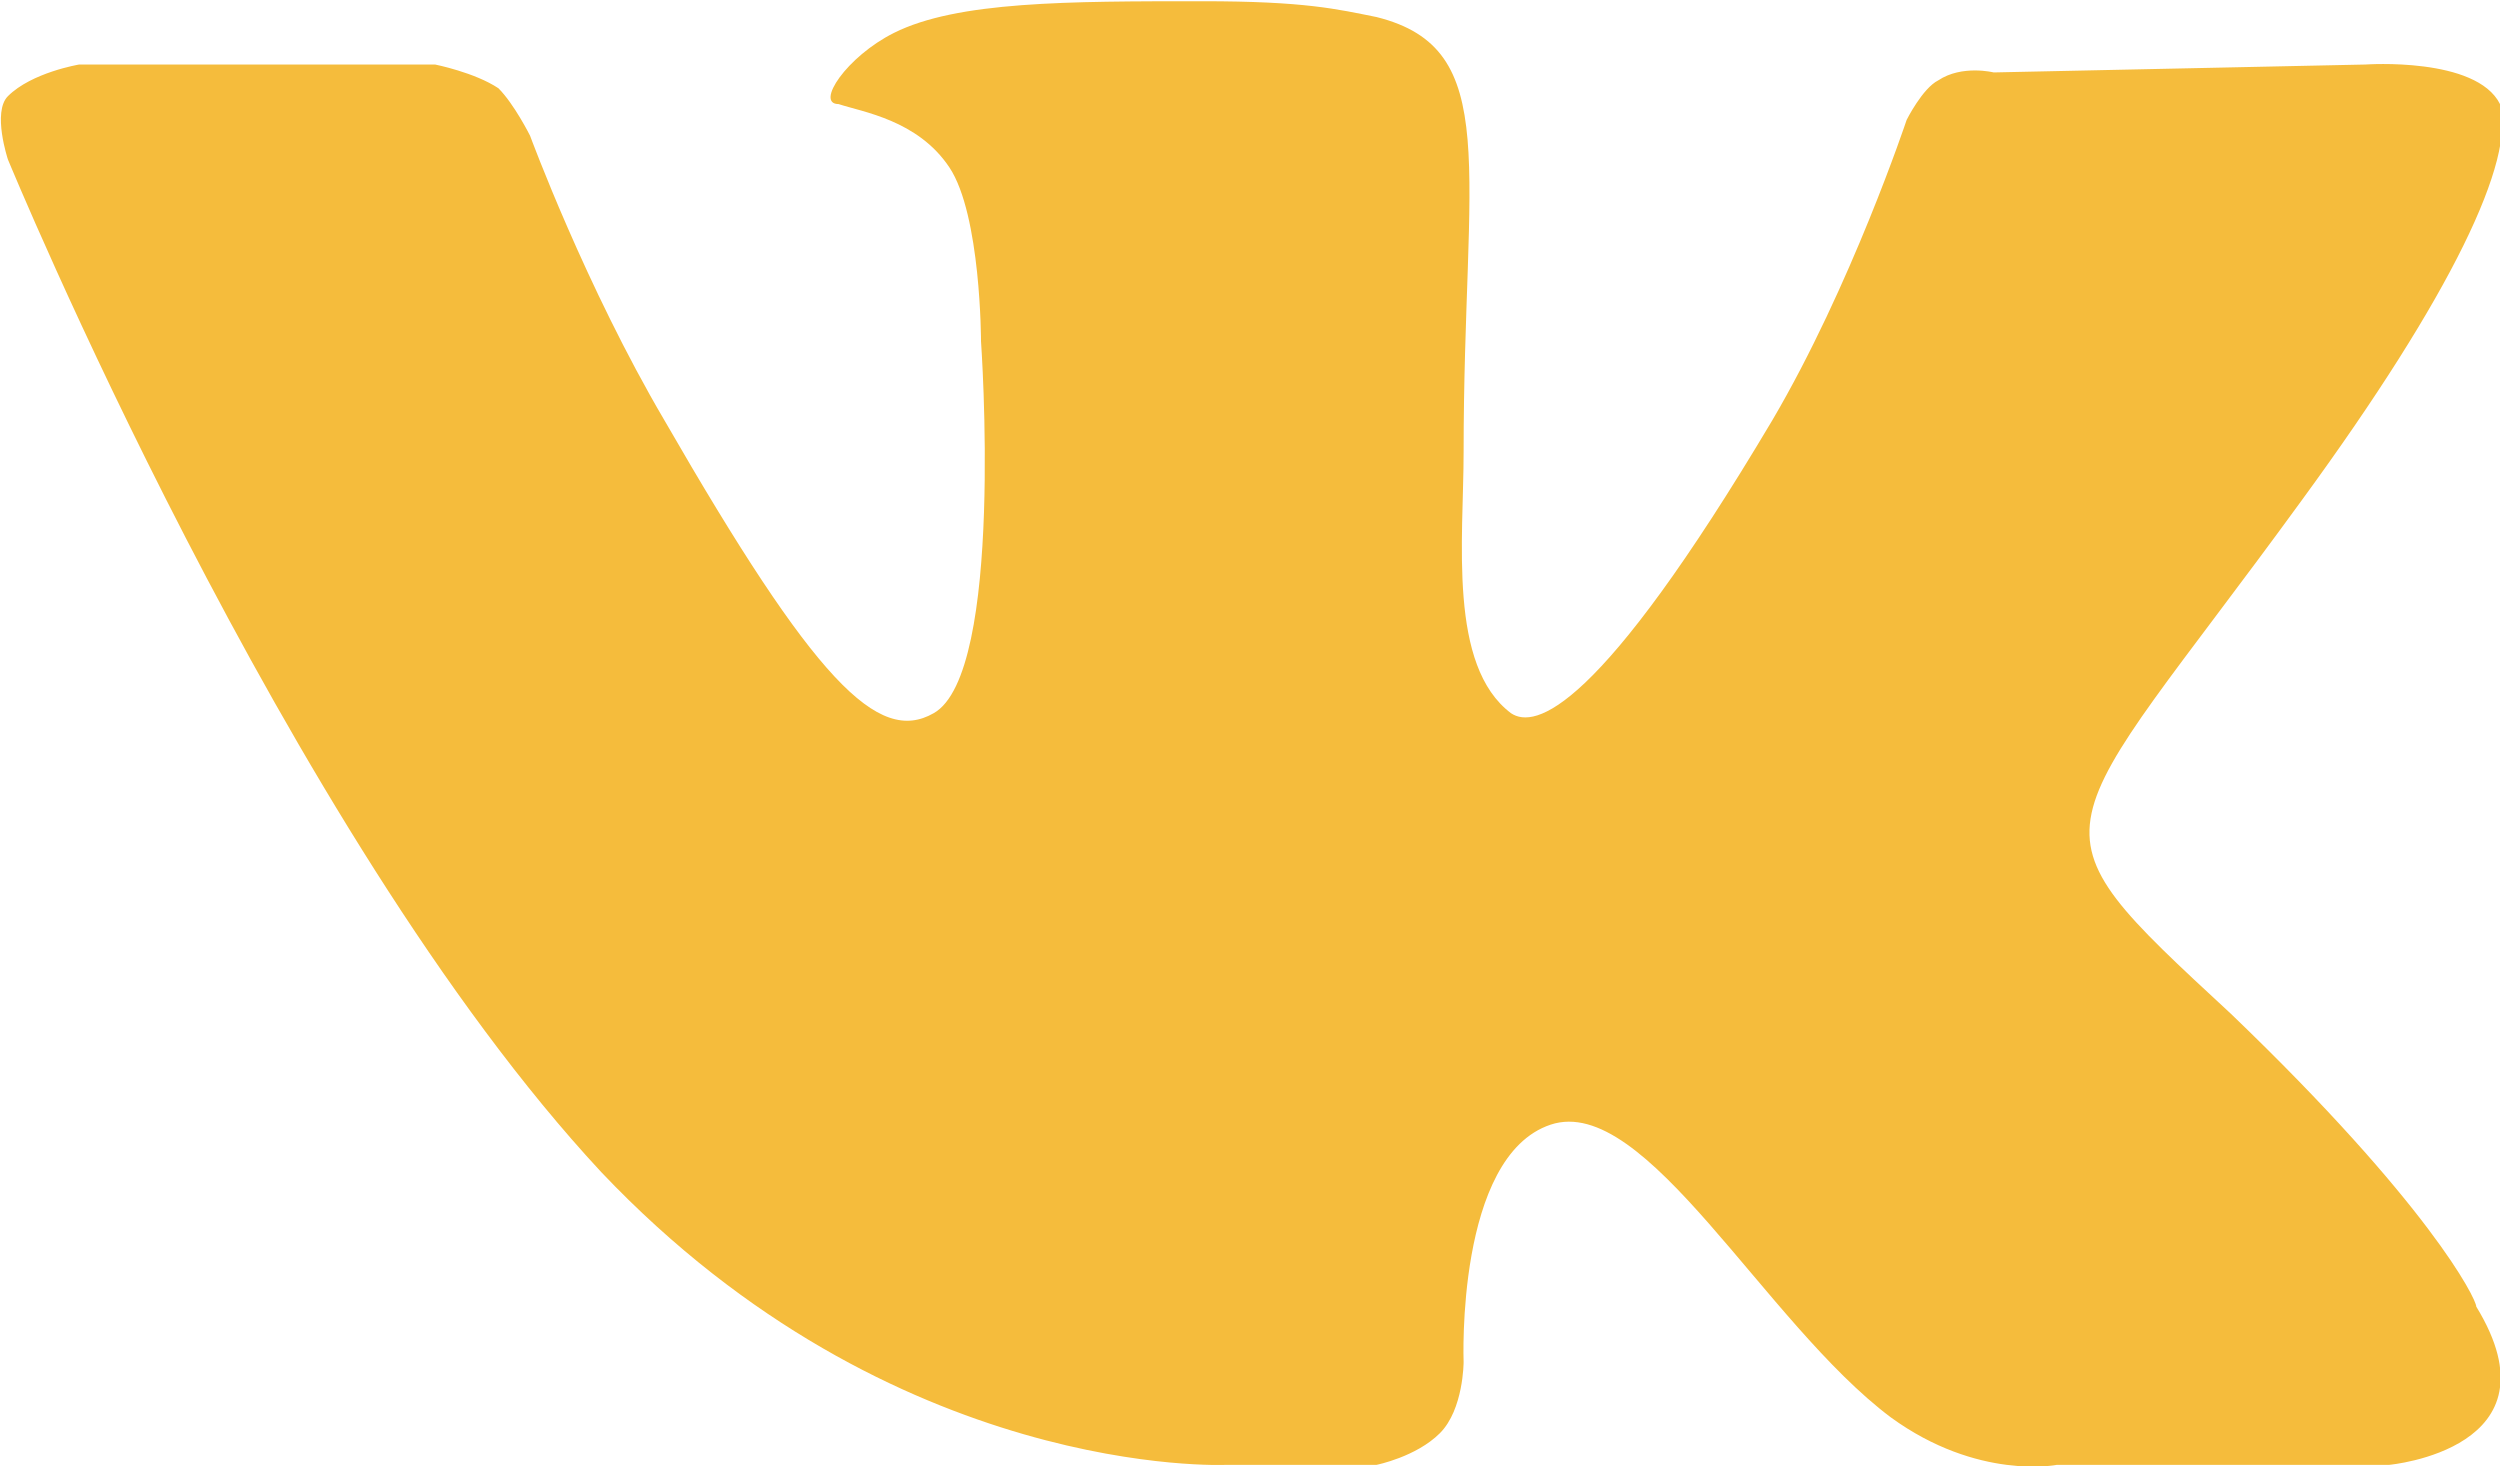
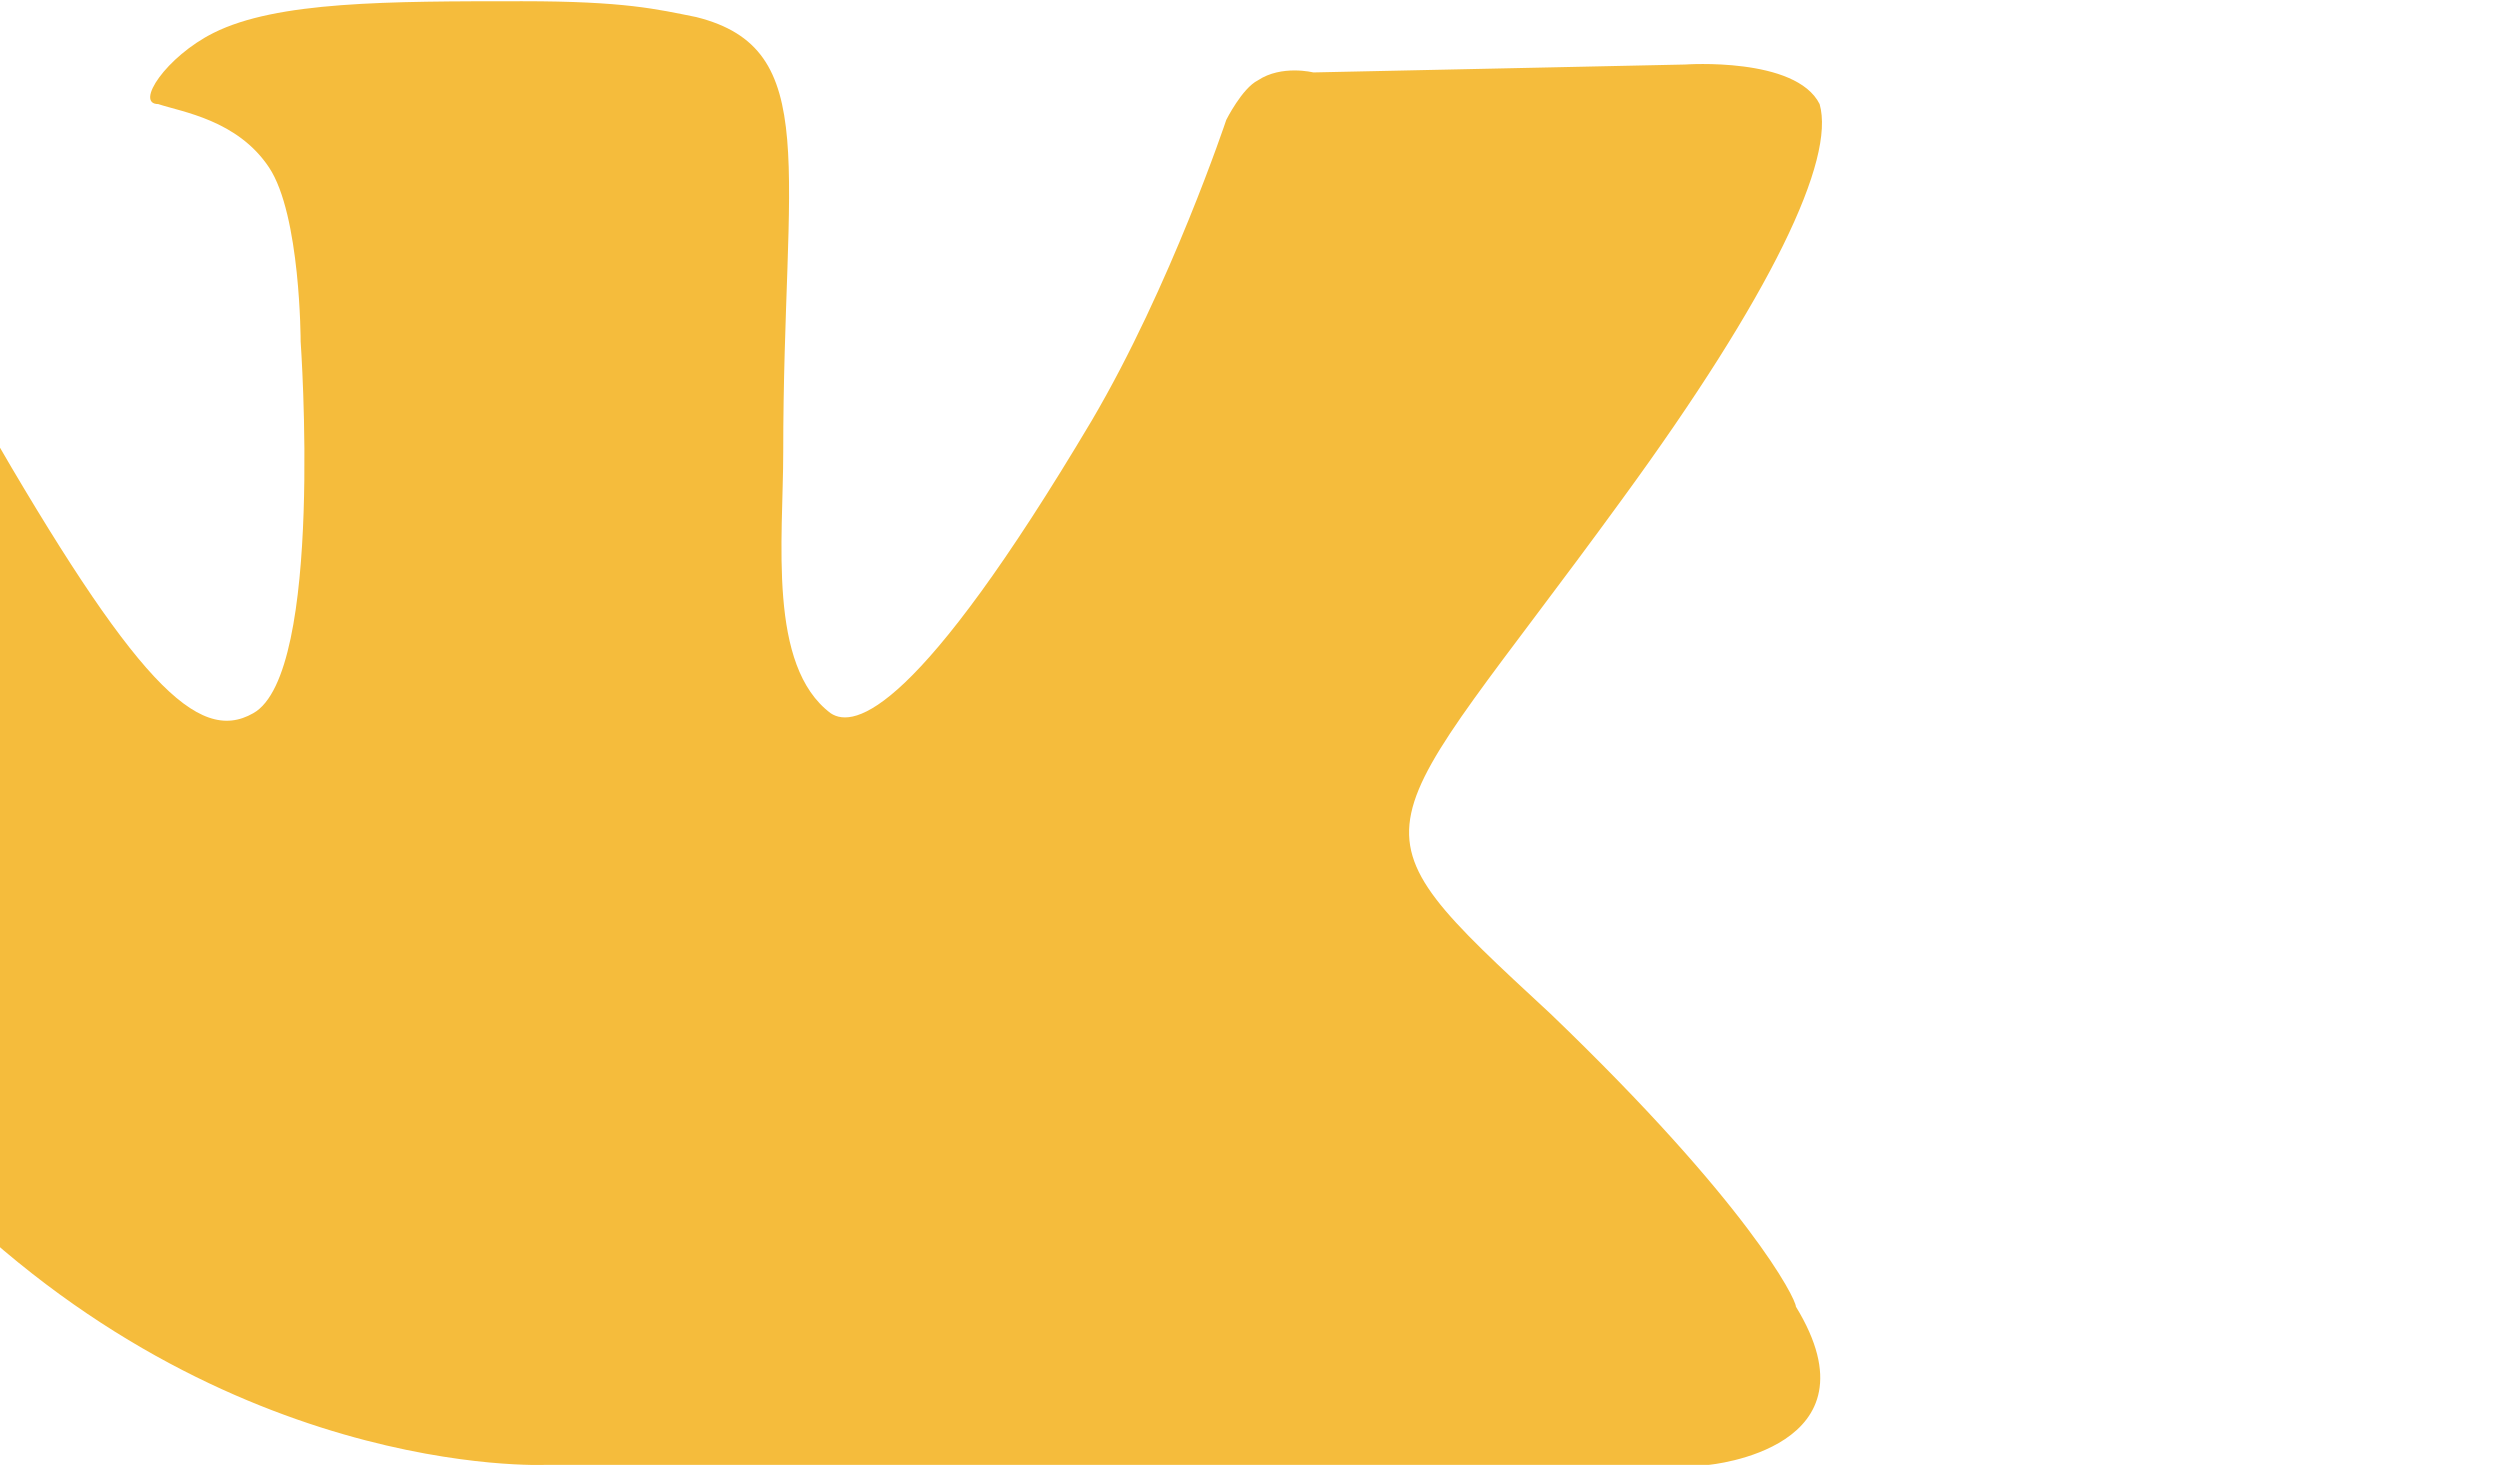
<svg xmlns="http://www.w3.org/2000/svg" xml:space="preserve" width="1562px" height="916px" style="shape-rendering:geometricPrecision; text-rendering:geometricPrecision; image-rendering:optimizeQuality; fill-rule:evenodd; clip-rule:evenodd" viewBox="0 0 316 185">
  <defs>
    <style type="text/css">  .fil0 {fill:#F5BC3C}  </style>
  </defs>
-   <path class="fil0" d="M155 185l19 0c0,0 5,-1 8,-4 3,-3 3,-9 3,-9 0,0 -1,-26 11,-30 12,-4 27,25 43,37 11,8 21,6 21,6l42 0c0,0 22,-2 11,-20 0,-1 -6,-13 -31,-37 -27,-25 -23,-21 9,-65 19,-26 27,-43 25,-50 -3,-6 -17,-5 -17,-5l-47 1c0,0 -4,-1 -7,1 -2,1 -4,5 -4,5 0,0 -7,21 -17,38 -22,37 -30,39 -33,37 -8,-6 -6,-22 -6,-33 0,-36 5,-51 -11,-55 -5,-1 -9,-2 -22,-2 -17,0 -31,0 -39,4 -6,3 -10,9 -7,9 3,1 10,2 14,8 4,6 4,22 4,22 0,0 3,42 -6,47 -7,4 -15,-4 -34,-37 -10,-17 -17,-36 -17,-36 0,0 -2,-4 -4,-6 -3,-2 -8,-3 -8,-3l-45 0c0,0 -6,1 -9,4 -2,2 0,8 0,8 0,0 35,85 75,128 37,39 79,37 79,37l0 0z" />
+   <path class="fil0" d="M155 185l19 0l42 0c0,0 22,-2 11,-20 0,-1 -6,-13 -31,-37 -27,-25 -23,-21 9,-65 19,-26 27,-43 25,-50 -3,-6 -17,-5 -17,-5l-47 1c0,0 -4,-1 -7,1 -2,1 -4,5 -4,5 0,0 -7,21 -17,38 -22,37 -30,39 -33,37 -8,-6 -6,-22 -6,-33 0,-36 5,-51 -11,-55 -5,-1 -9,-2 -22,-2 -17,0 -31,0 -39,4 -6,3 -10,9 -7,9 3,1 10,2 14,8 4,6 4,22 4,22 0,0 3,42 -6,47 -7,4 -15,-4 -34,-37 -10,-17 -17,-36 -17,-36 0,0 -2,-4 -4,-6 -3,-2 -8,-3 -8,-3l-45 0c0,0 -6,1 -9,4 -2,2 0,8 0,8 0,0 35,85 75,128 37,39 79,37 79,37l0 0z" />
</svg>